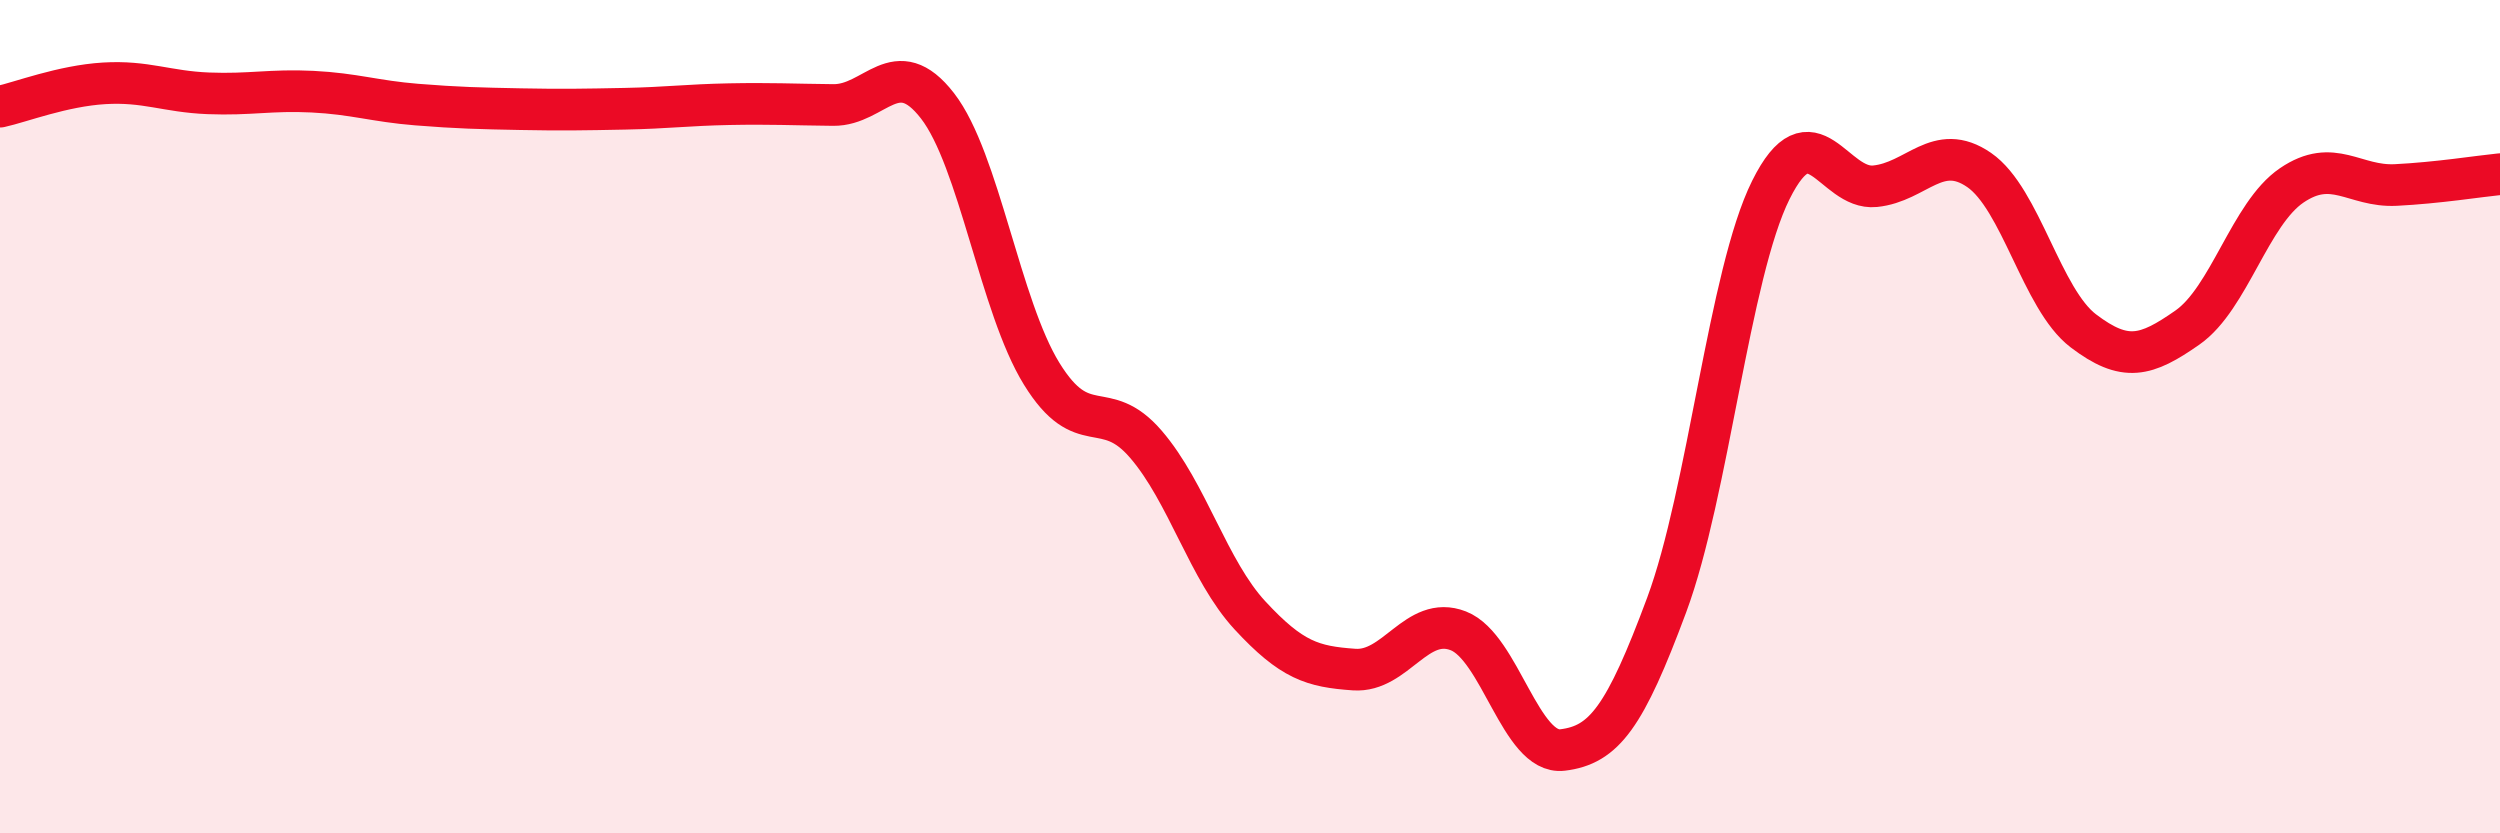
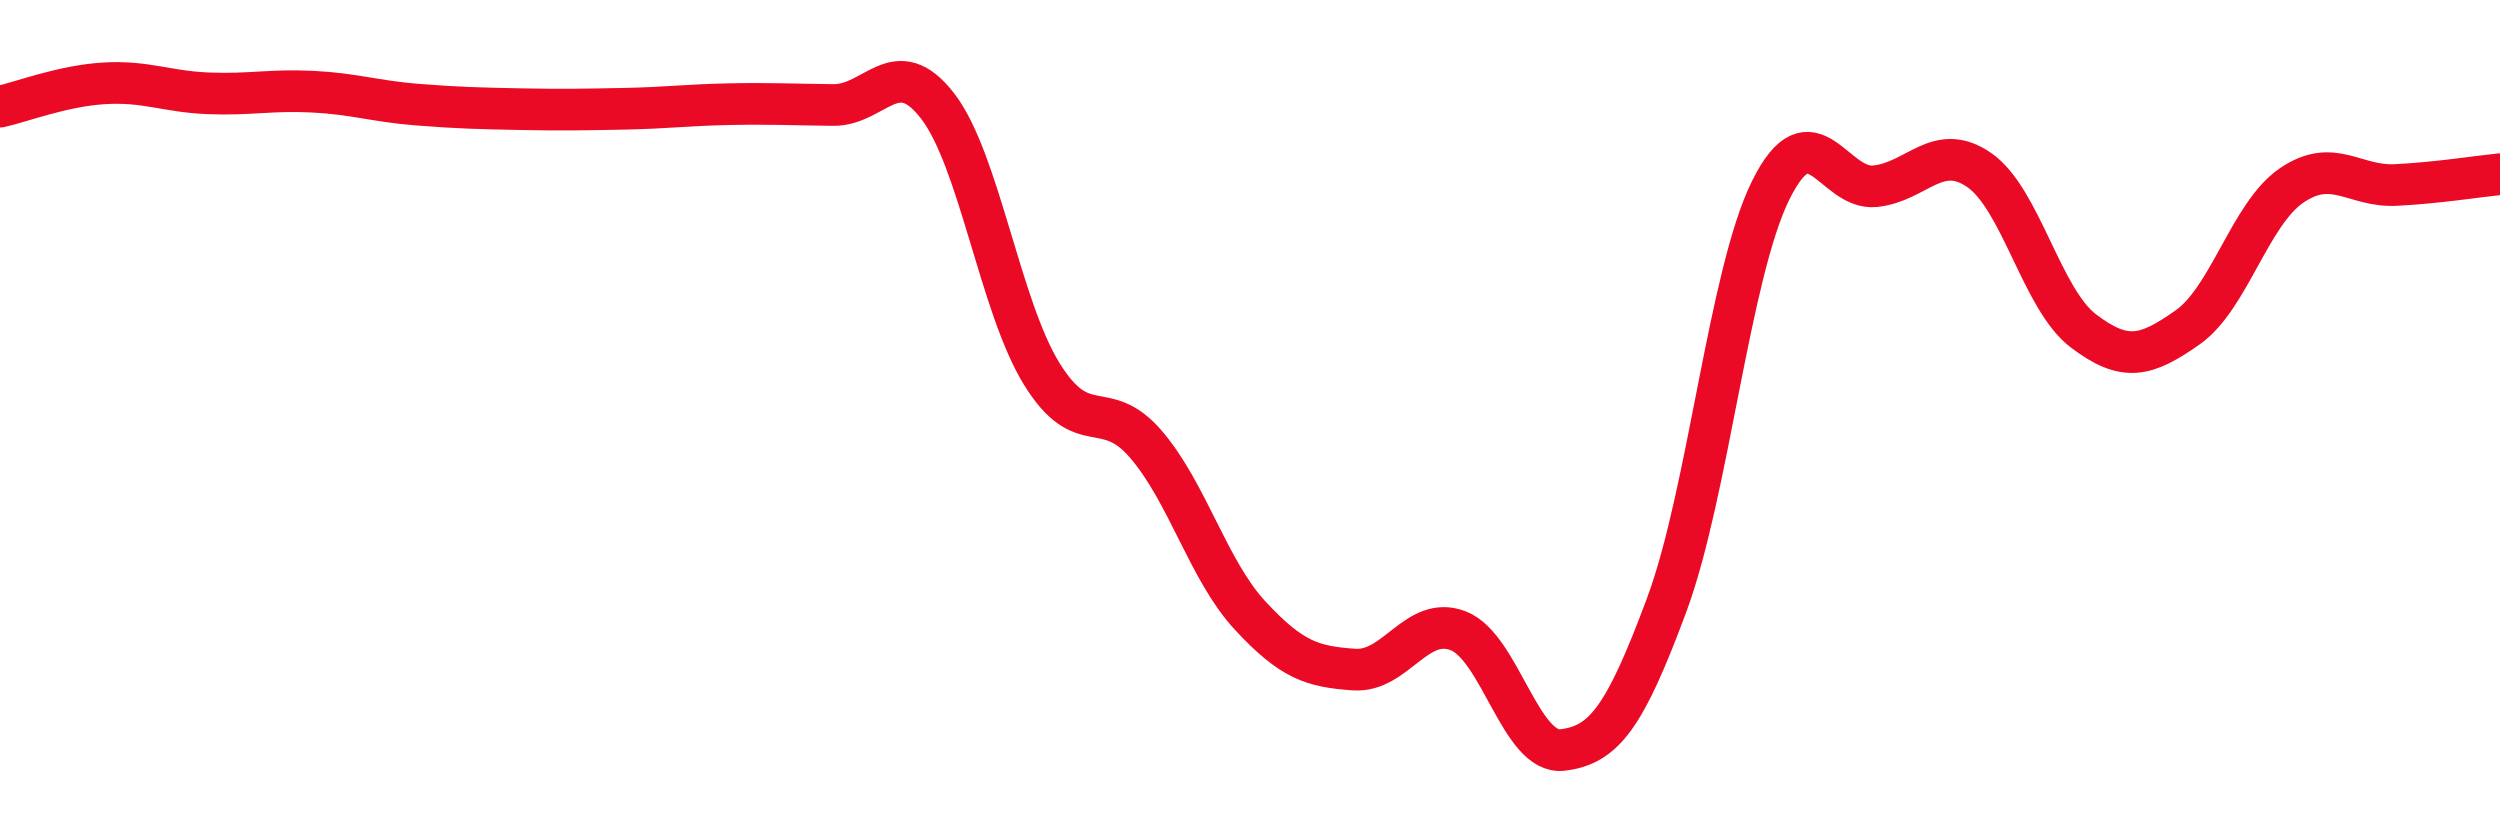
<svg xmlns="http://www.w3.org/2000/svg" width="60" height="20" viewBox="0 0 60 20">
-   <path d="M 0,2.56 C 0.5,2.45 1.5,2.06 2.5,2 C 3.5,1.94 4,2.2 5,2.24 C 6,2.28 6.5,2.15 7.5,2.2 C 8.5,2.25 9,2.43 10,2.51 C 11,2.59 11.5,2.6 12.5,2.62 C 13.5,2.64 14,2.63 15,2.61 C 16,2.59 16.5,2.52 17.5,2.5 C 18.5,2.48 19,2.51 20,2.52 C 21,2.53 21.5,1.25 22.5,2.54 C 23.5,3.83 24,7.35 25,8.97 C 26,10.59 26.5,9.5 27.5,10.66 C 28.5,11.82 29,13.69 30,14.77 C 31,15.85 31.5,16 32.5,16.07 C 33.5,16.14 34,14.75 35,15.14 C 36,15.53 36.5,18.12 37.5,18 C 38.5,17.88 39,17.21 40,14.52 C 41,11.83 41.5,6.57 42.5,4.56 C 43.5,2.55 44,4.57 45,4.47 C 46,4.37 46.5,3.39 47.5,4.08 C 48.5,4.77 49,7.18 50,7.94 C 51,8.7 51.5,8.56 52.5,7.86 C 53.5,7.16 54,5.13 55,4.45 C 56,3.77 56.5,4.49 57.5,4.44 C 58.5,4.39 59.5,4.23 60,4.18L60 20L0 20Z" fill="#EB0A25" opacity="0.1" stroke-linecap="round" stroke-linejoin="round" />
  <path d="M 0,2.56 C 0.5,2.45 1.5,2.06 2.5,2 C 3.5,1.94 4,2.2 5,2.24 C 6,2.28 6.5,2.15 7.5,2.2 C 8.5,2.25 9,2.43 10,2.51 C 11,2.59 11.5,2.6 12.5,2.62 C 13.5,2.64 14,2.63 15,2.61 C 16,2.59 16.5,2.52 17.5,2.5 C 18.5,2.48 19,2.51 20,2.52 C 21,2.53 21.5,1.25 22.5,2.54 C 23.5,3.83 24,7.35 25,8.97 C 26,10.59 26.5,9.5 27.5,10.66 C 28.5,11.82 29,13.69 30,14.77 C 31,15.85 31.5,16 32.5,16.07 C 33.5,16.14 34,14.75 35,15.14 C 36,15.53 36.5,18.12 37.5,18 C 38.5,17.88 39,17.21 40,14.52 C 41,11.83 41.5,6.57 42.5,4.56 C 43.5,2.55 44,4.57 45,4.47 C 46,4.37 46.5,3.39 47.5,4.08 C 48.5,4.77 49,7.18 50,7.94 C 51,8.7 51.5,8.56 52.5,7.86 C 53.5,7.16 54,5.13 55,4.45 C 56,3.77 56.5,4.49 57.5,4.44 C 58.5,4.39 59.5,4.23 60,4.18" stroke="#EB0A25" stroke-width="1" fill="none" stroke-linecap="round" stroke-linejoin="round" />
</svg>